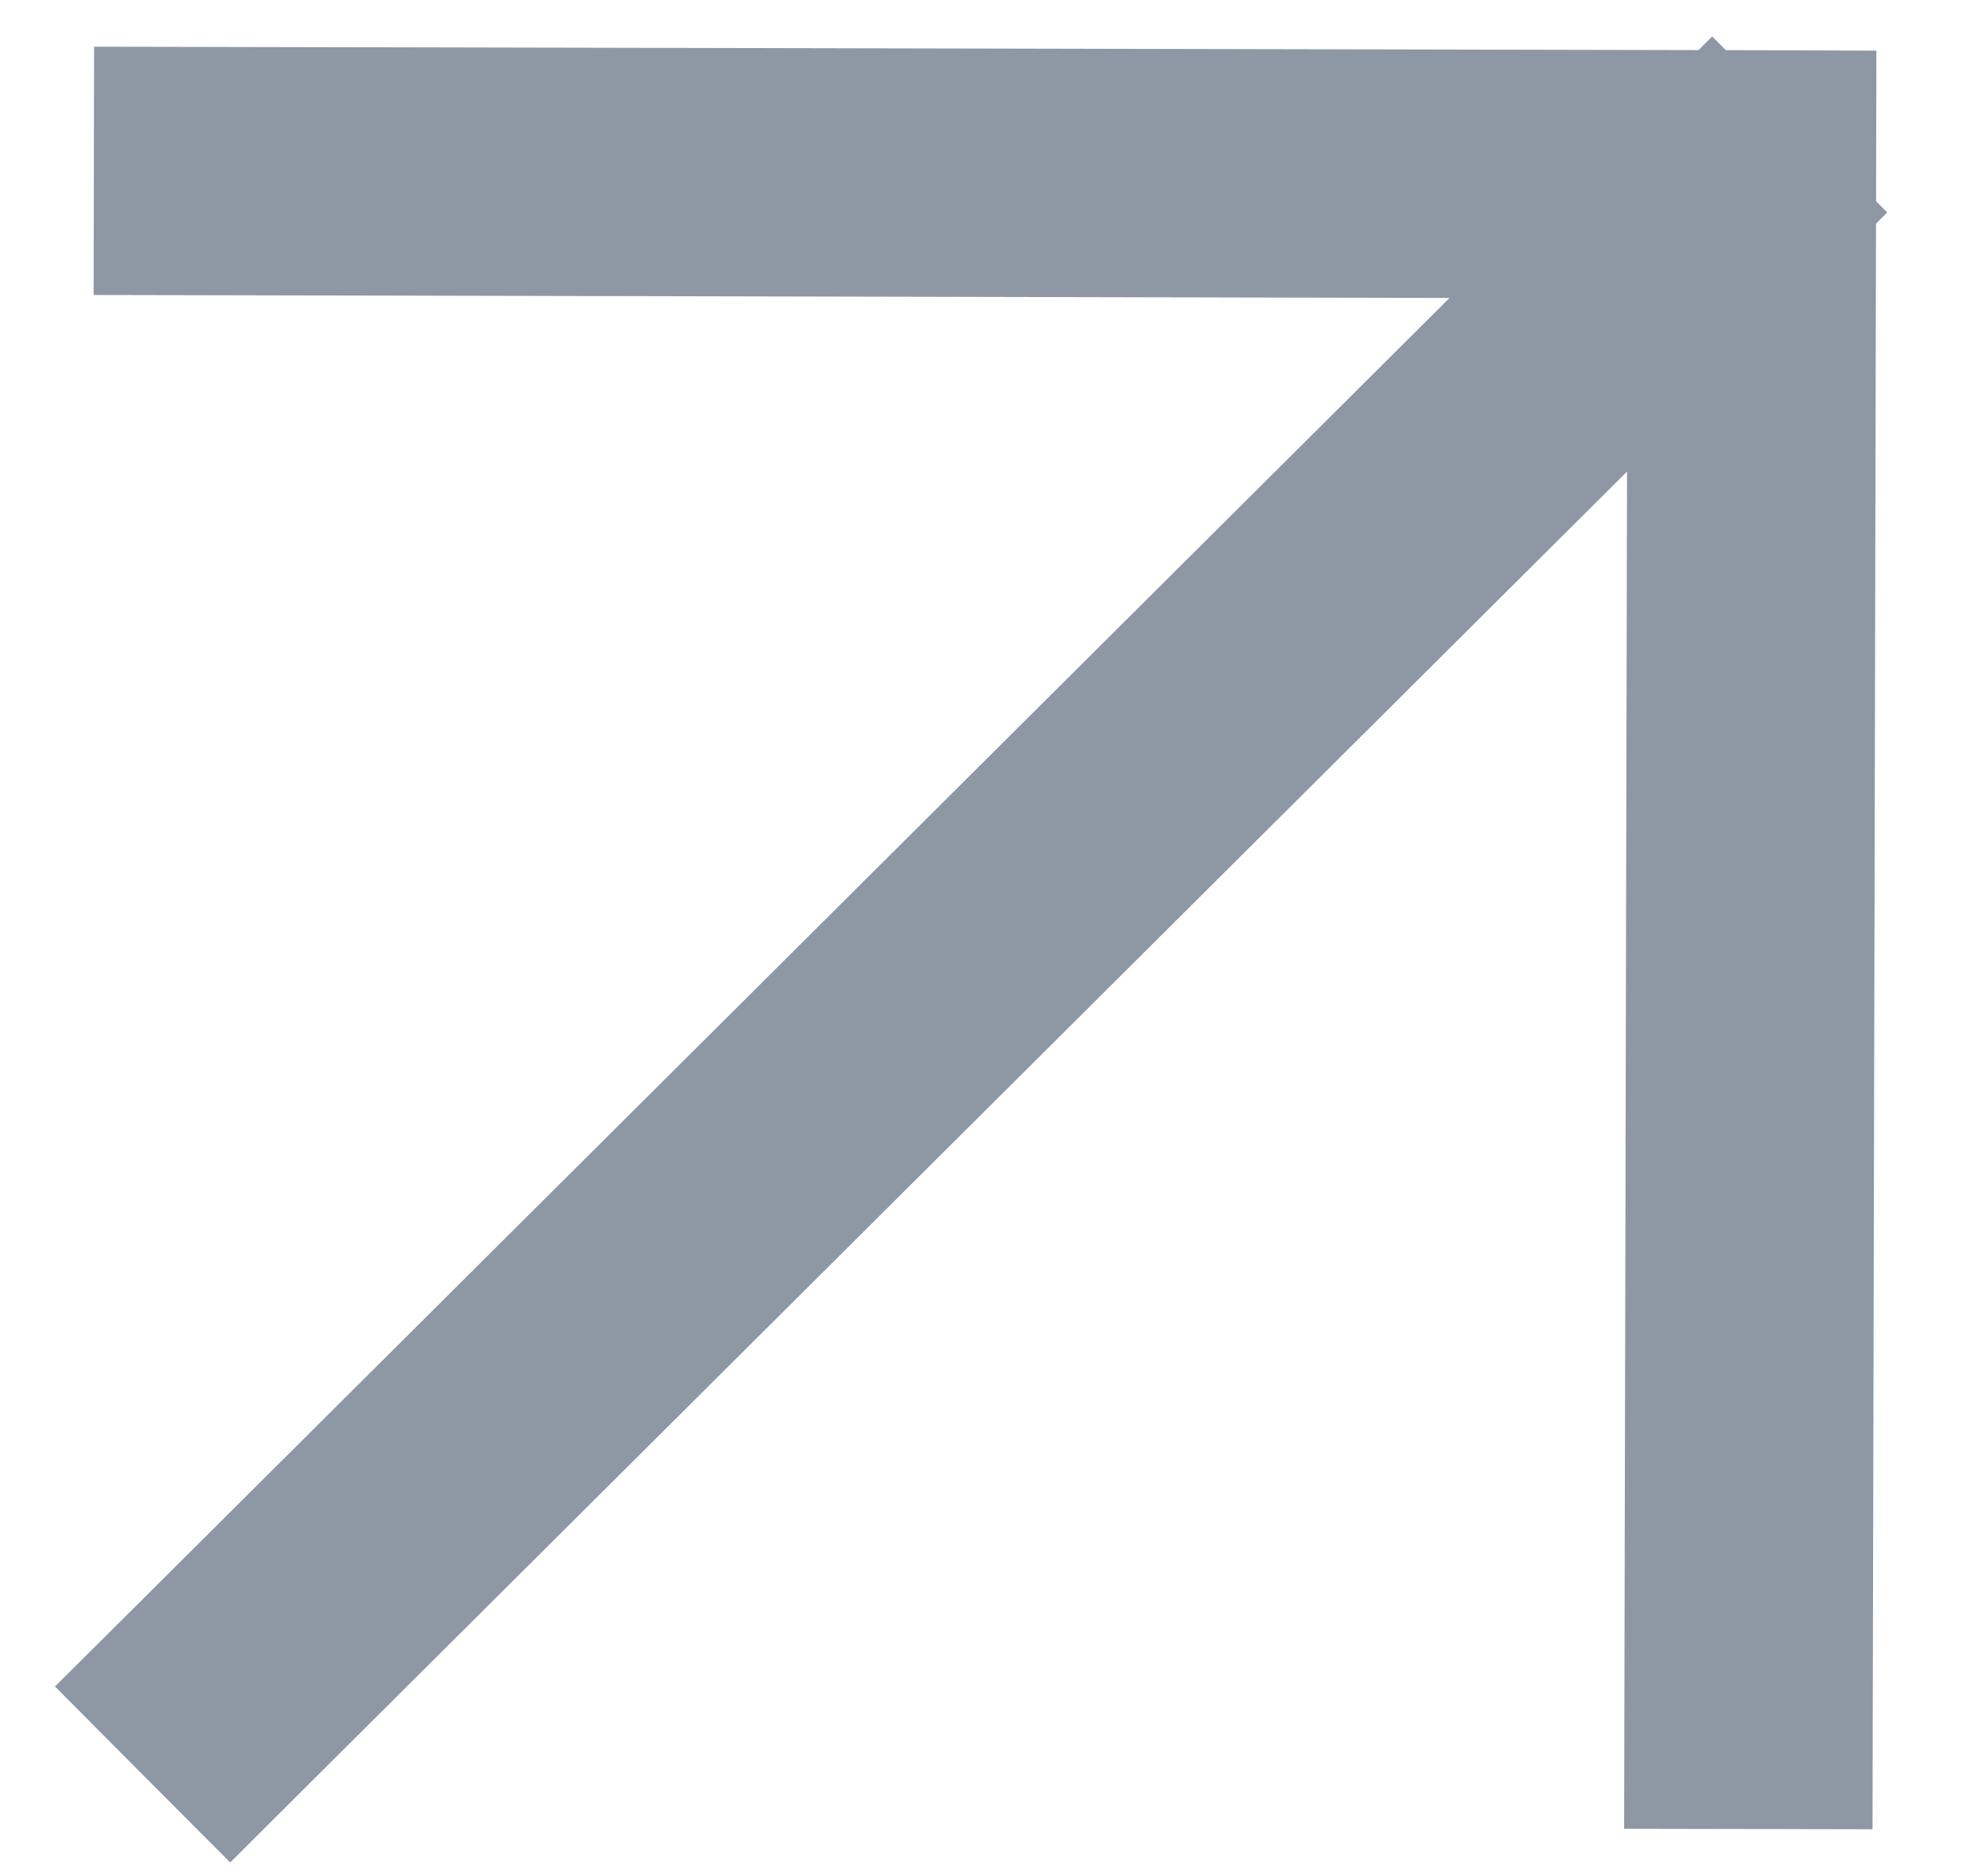
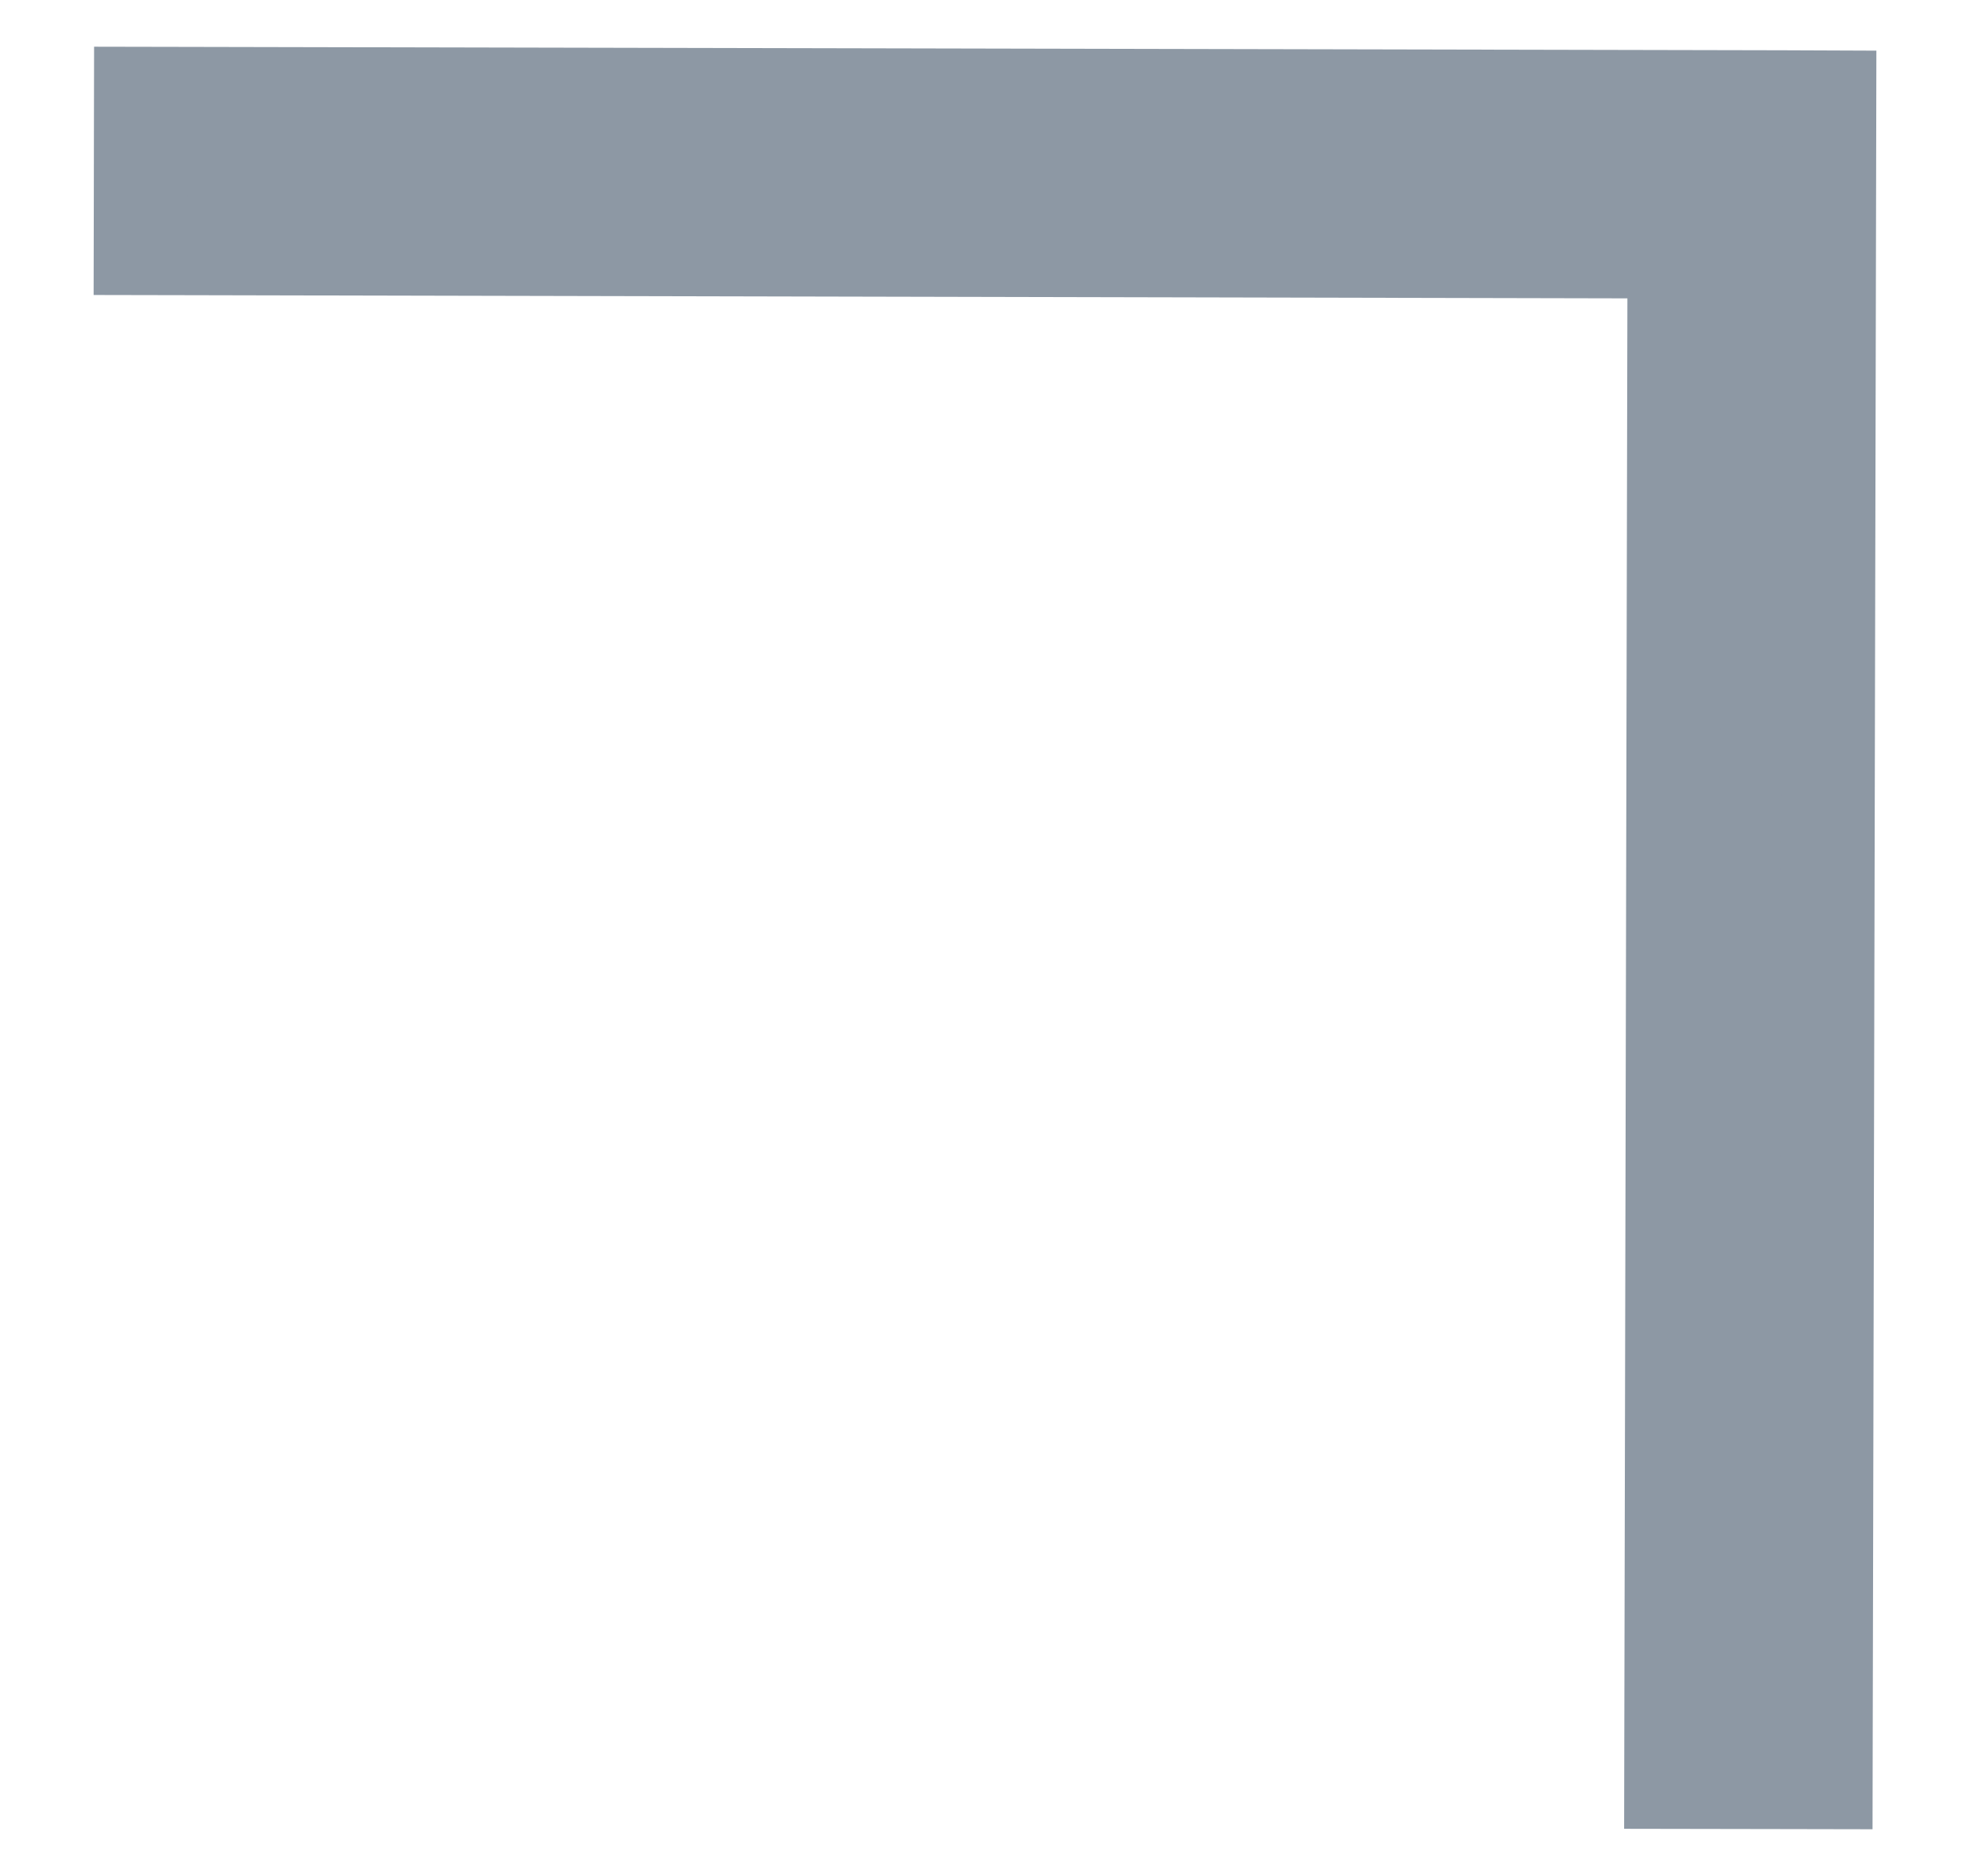
<svg xmlns="http://www.w3.org/2000/svg" width="21" height="20" viewBox="0 0 21 20" fill="none">
  <g id="Group 64">
-     <path id="Vector" d="M18.963 19L19.462 19.001L19.463 18.501L19.5 1.538L19.501 1.038L19.001 1.036L2.002 1L1.502 0.999L1.501 1.499L1.5 2.146L1.499 2.646L1.999 2.647L17.849 2.682L17.815 18.498L17.814 18.998L18.314 18.999L18.963 19Z" fill="#8D98A4" stroke="#8D98A4" />
-     <path id="Vector_2" d="M18.603 1.451L18.25 1.096L17.895 1.449L1.647 17.63L1.293 17.982L1.646 18.337L2.102 18.795L2.455 19.149L2.809 18.796L19.057 2.616L19.411 2.263L19.059 1.909L18.603 1.451Z" fill="#8D98A4" stroke="#8D98A4" />
+     <path id="Vector" d="M18.963 19L19.462 19.001L19.463 18.501L19.5 1.538L19.501 1.038L19.001 1.036L2.002 1L1.502 0.999L1.501 1.499L1.5 2.146L1.499 2.646L1.999 2.647L17.849 2.682L17.815 18.498L17.814 18.998L18.963 19Z" fill="#8D98A4" stroke="#8D98A4" />
  </g>
</svg>